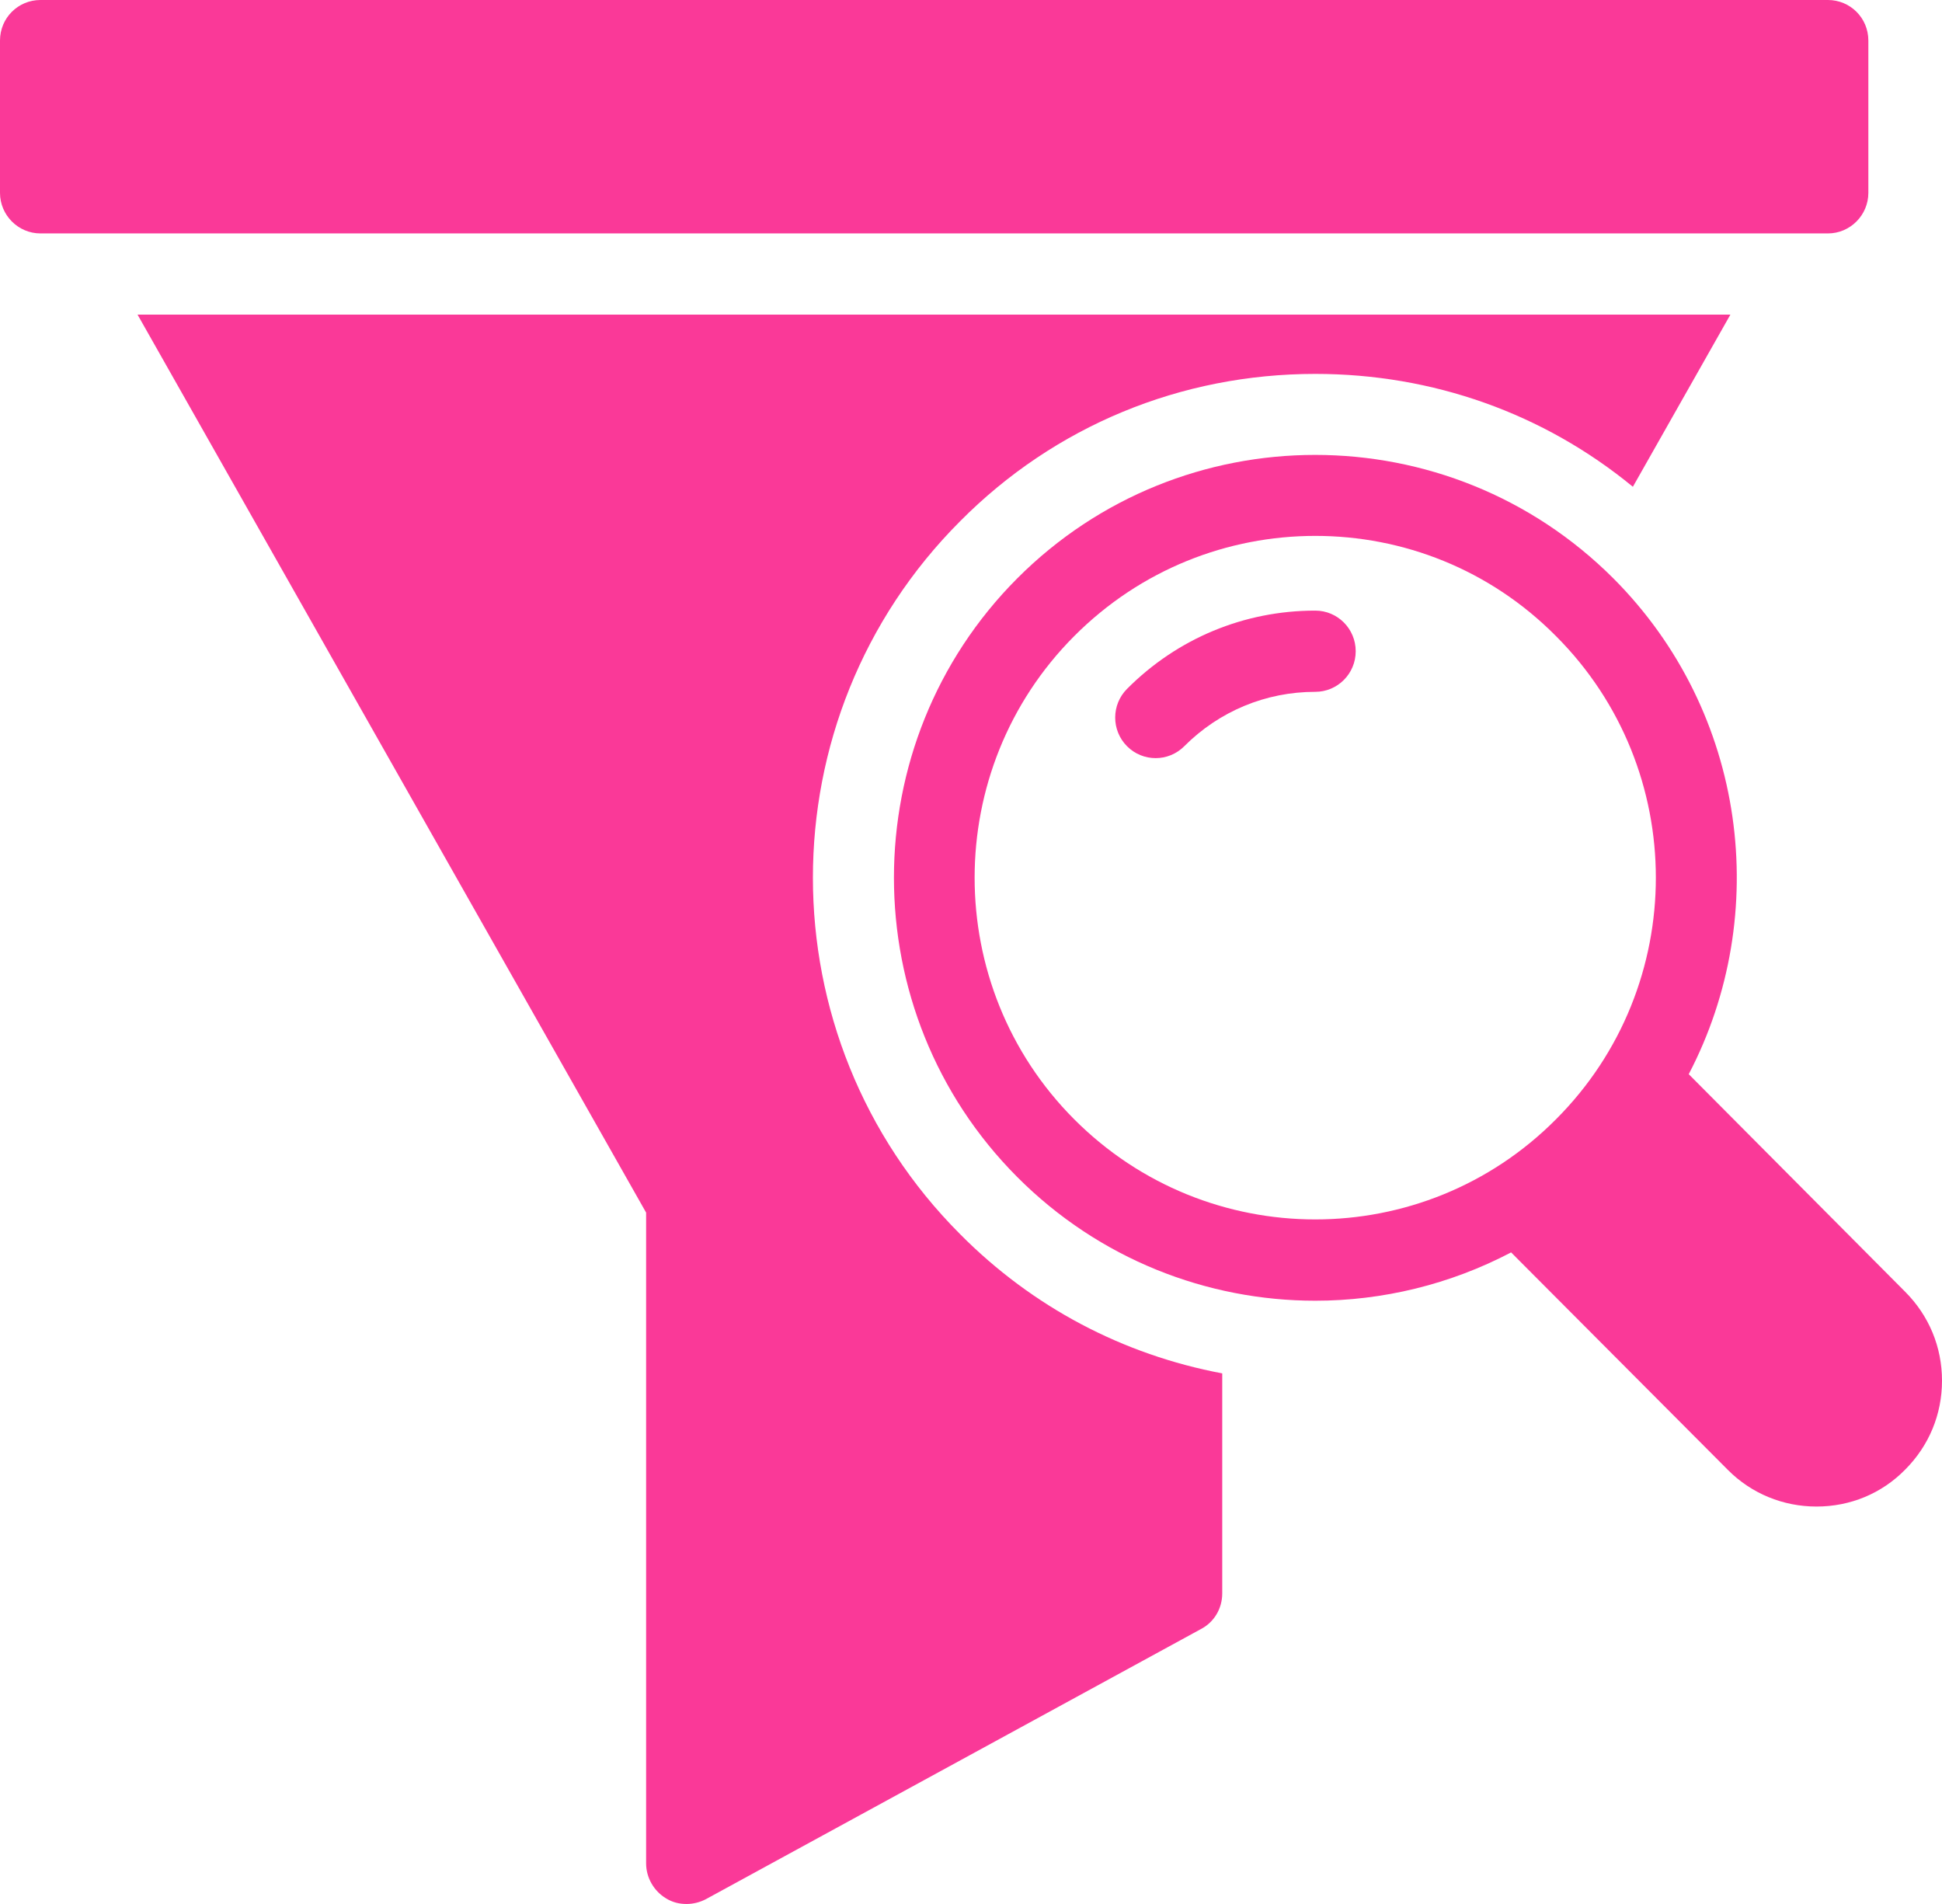
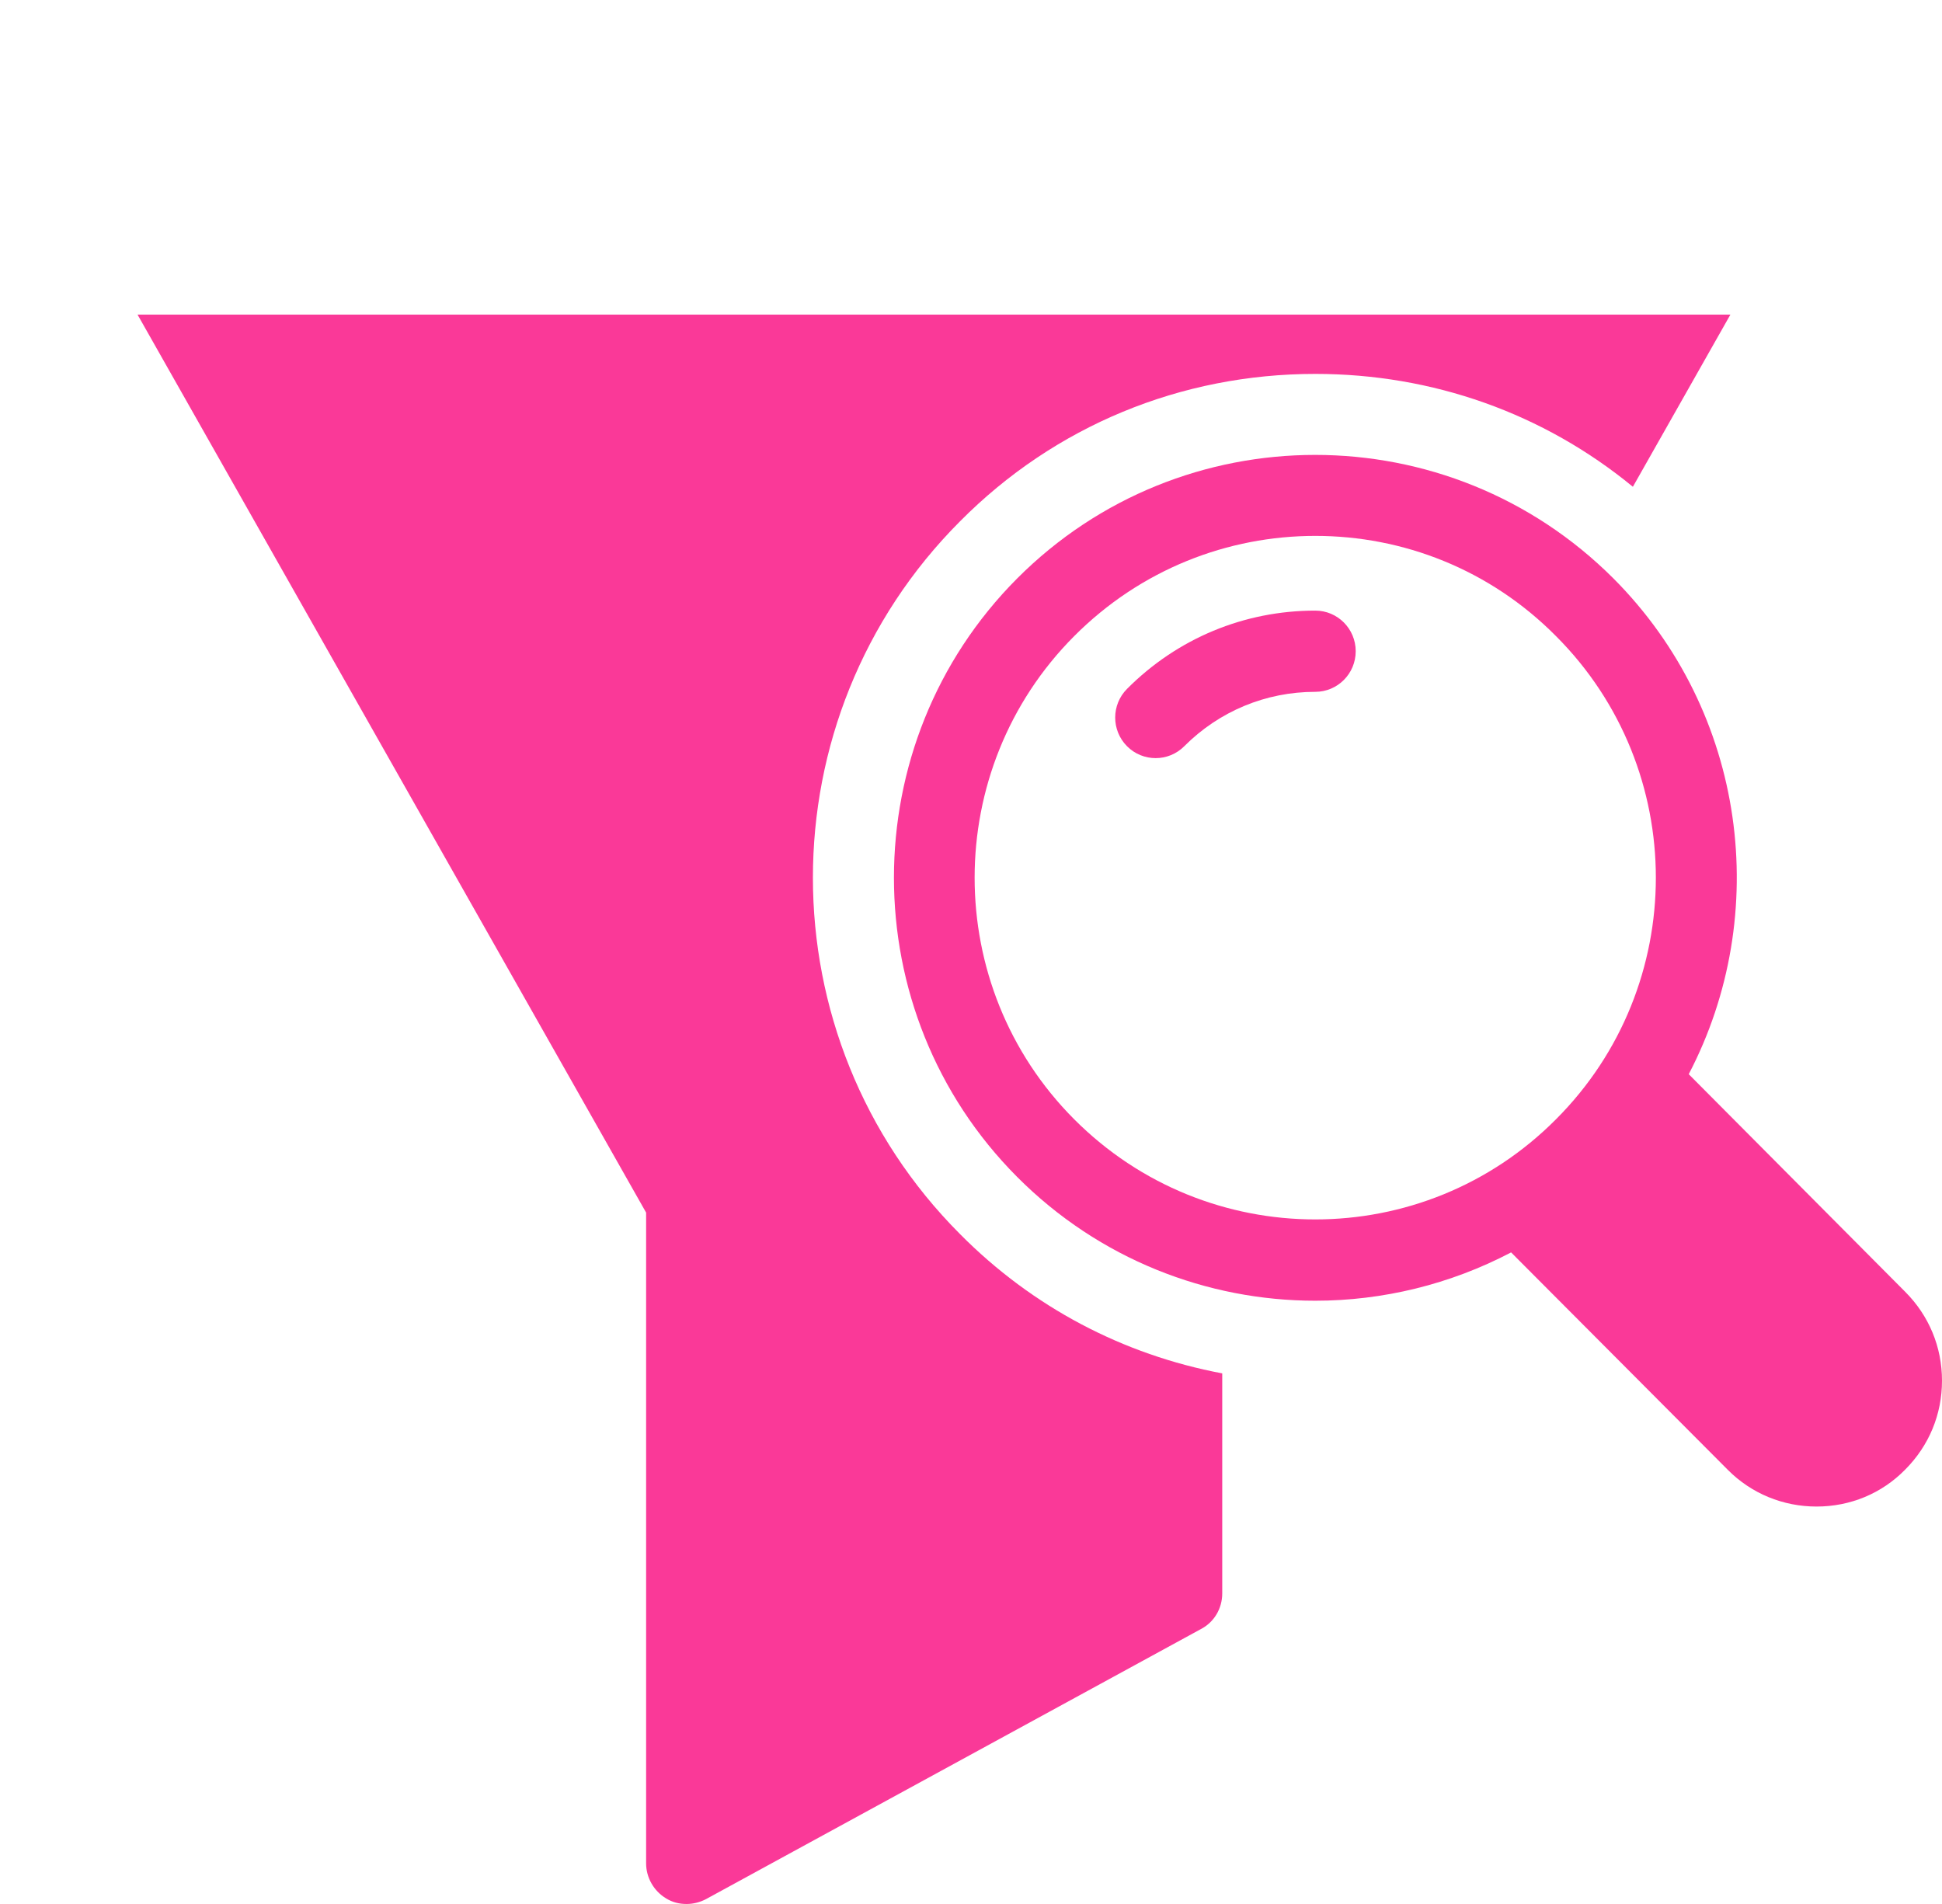
<svg xmlns="http://www.w3.org/2000/svg" width="51" height="50" viewBox="0 0 51 50" fill="none">
-   <path d="M45.443 8.262L42.882 12.783C40.534 10.853 37.623 9.819 34.542 9.819C31.014 9.819 27.699 11.183 25.213 13.689C20.06 18.849 20.06 27.249 25.213 32.409C27.115 34.328 29.495 35.576 32.098 36.066V41.844C32.098 42.239 31.886 42.601 31.535 42.782L18.541 49.872C18.381 49.957 18.201 50 18.03 50C17.839 50 17.659 49.957 17.489 49.851C17.17 49.659 16.968 49.307 16.968 48.934V31.844L3.612 8.262H45.443Z" fill="#FA3998" />
-   <path d="M49.066 1.066V5.064C49.066 5.65 48.588 6.13 48.004 6.13H1.062C0.478 6.13 0 5.65 0 5.064V1.066C0 0.469 0.478 0 1.062 0H48.004C48.588 0 49.066 0.469 49.066 1.066Z" fill="#FA3998" />
+   <path d="M45.443 8.262L42.882 12.783C40.534 10.853 37.623 9.819 34.542 9.819C31.014 9.819 27.699 11.183 25.213 13.689C20.06 18.849 20.06 27.249 25.213 32.409C27.115 34.328 29.495 35.576 32.098 36.066V41.844C32.098 42.239 31.886 42.601 31.535 42.782L18.541 49.872C18.381 49.957 18.201 50 18.03 50C17.839 50 17.659 49.957 17.489 49.851C17.17 49.659 16.968 49.307 16.968 48.934V31.844L3.612 8.262Z" fill="#FA3998" />
  <path d="M50.033 33.923L44.349 28.209C46.538 24.019 45.879 18.71 42.373 15.192C38.048 10.864 31.025 10.864 26.711 15.192C22.398 19.52 22.398 26.578 26.711 30.906C28.868 33.071 31.705 34.158 34.542 34.158C36.306 34.158 38.08 33.731 39.684 32.889L45.38 38.604C45.996 39.222 46.825 39.563 47.706 39.563C48.588 39.563 49.417 39.222 50.033 38.593C50.66 37.964 51 37.143 51 36.258C51 35.373 50.66 34.552 50.033 33.923ZM40.864 29.392C37.379 32.9 31.705 32.9 28.209 29.392C24.724 25.896 24.724 20.203 28.209 16.706C29.963 14.947 32.247 14.073 34.542 14.073C36.837 14.073 39.121 14.947 40.864 16.706C44.359 20.203 44.359 25.896 40.864 29.392Z" fill="#FA3998" />
  <path d="M34.541 16.035C32.673 16.035 30.918 16.765 29.598 18.09C29.183 18.506 29.183 19.181 29.598 19.597C29.805 19.805 30.077 19.909 30.349 19.909C30.621 19.909 30.893 19.805 31.1 19.597C32.02 18.676 33.241 18.168 34.541 18.168C35.128 18.168 35.603 17.691 35.603 17.102C35.603 16.512 35.128 16.035 34.541 16.035Z" fill="#FA3998" />
</svg>